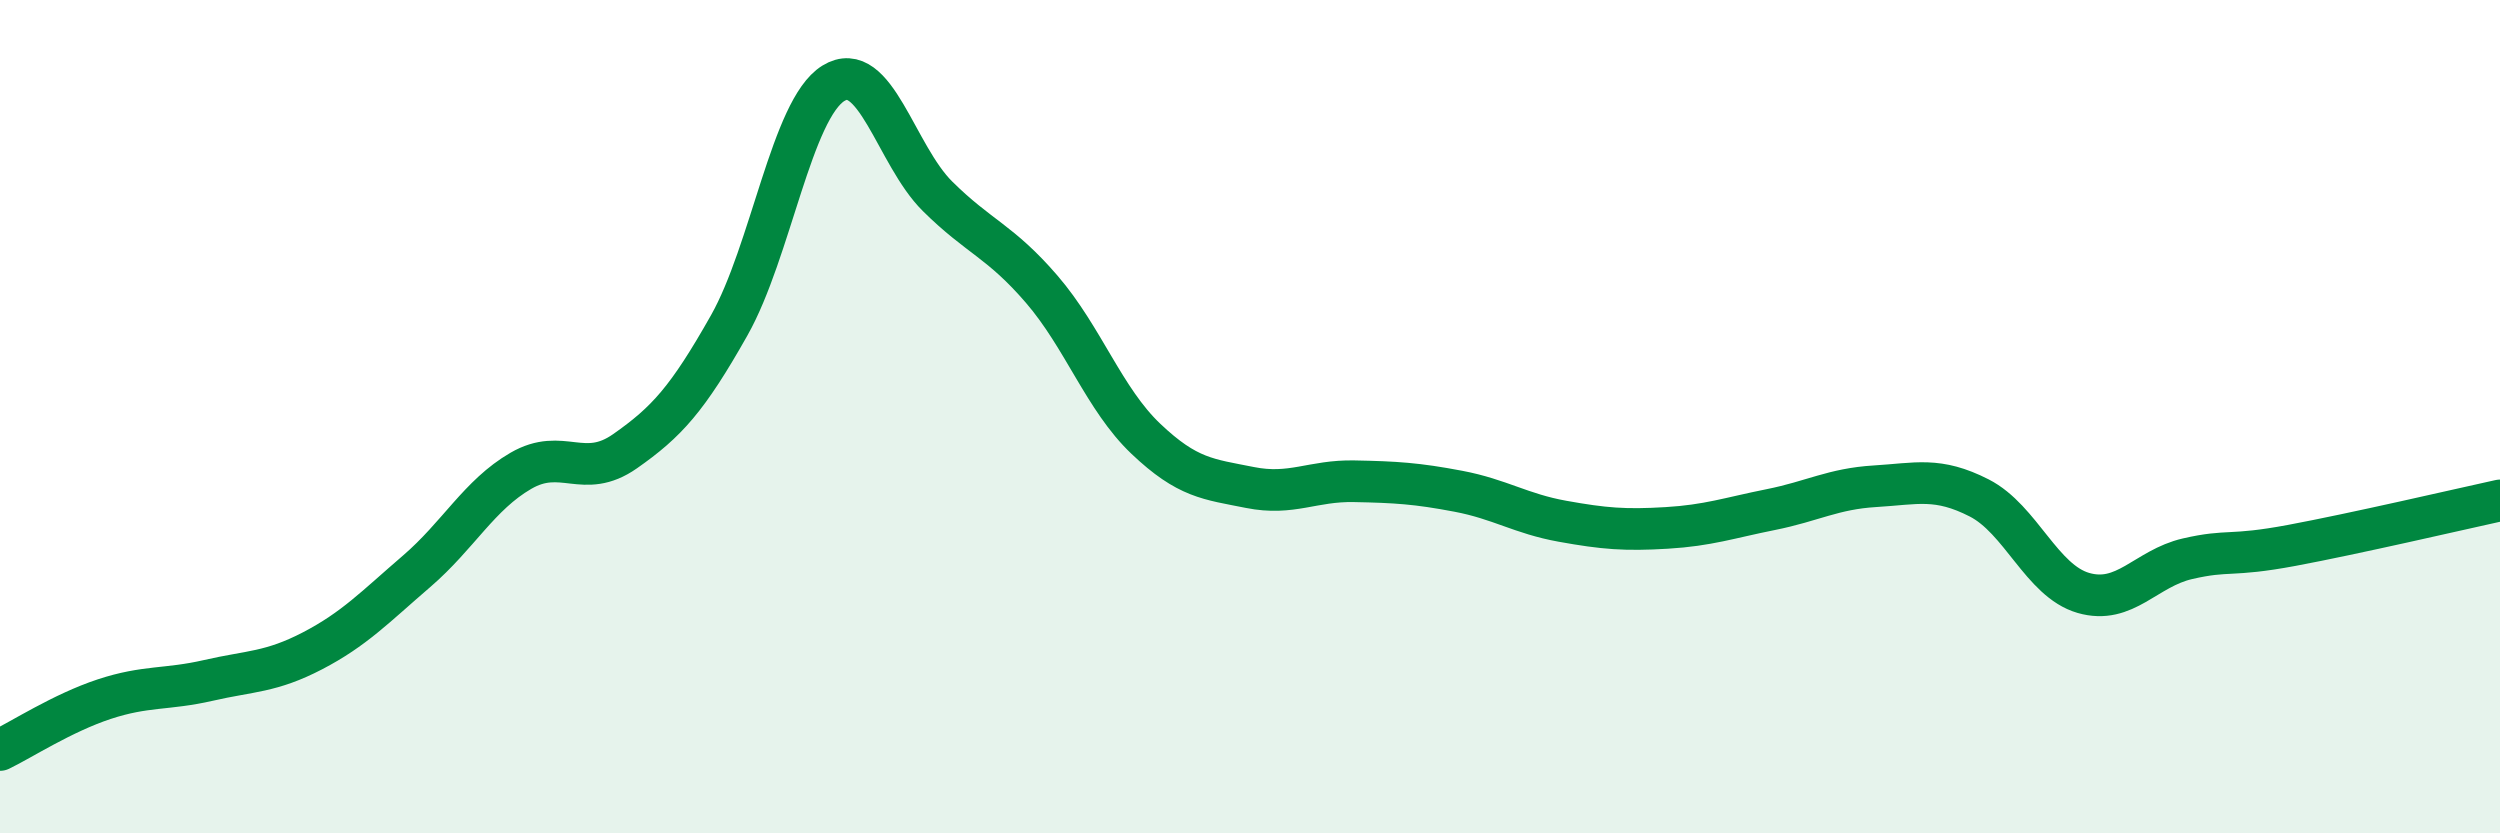
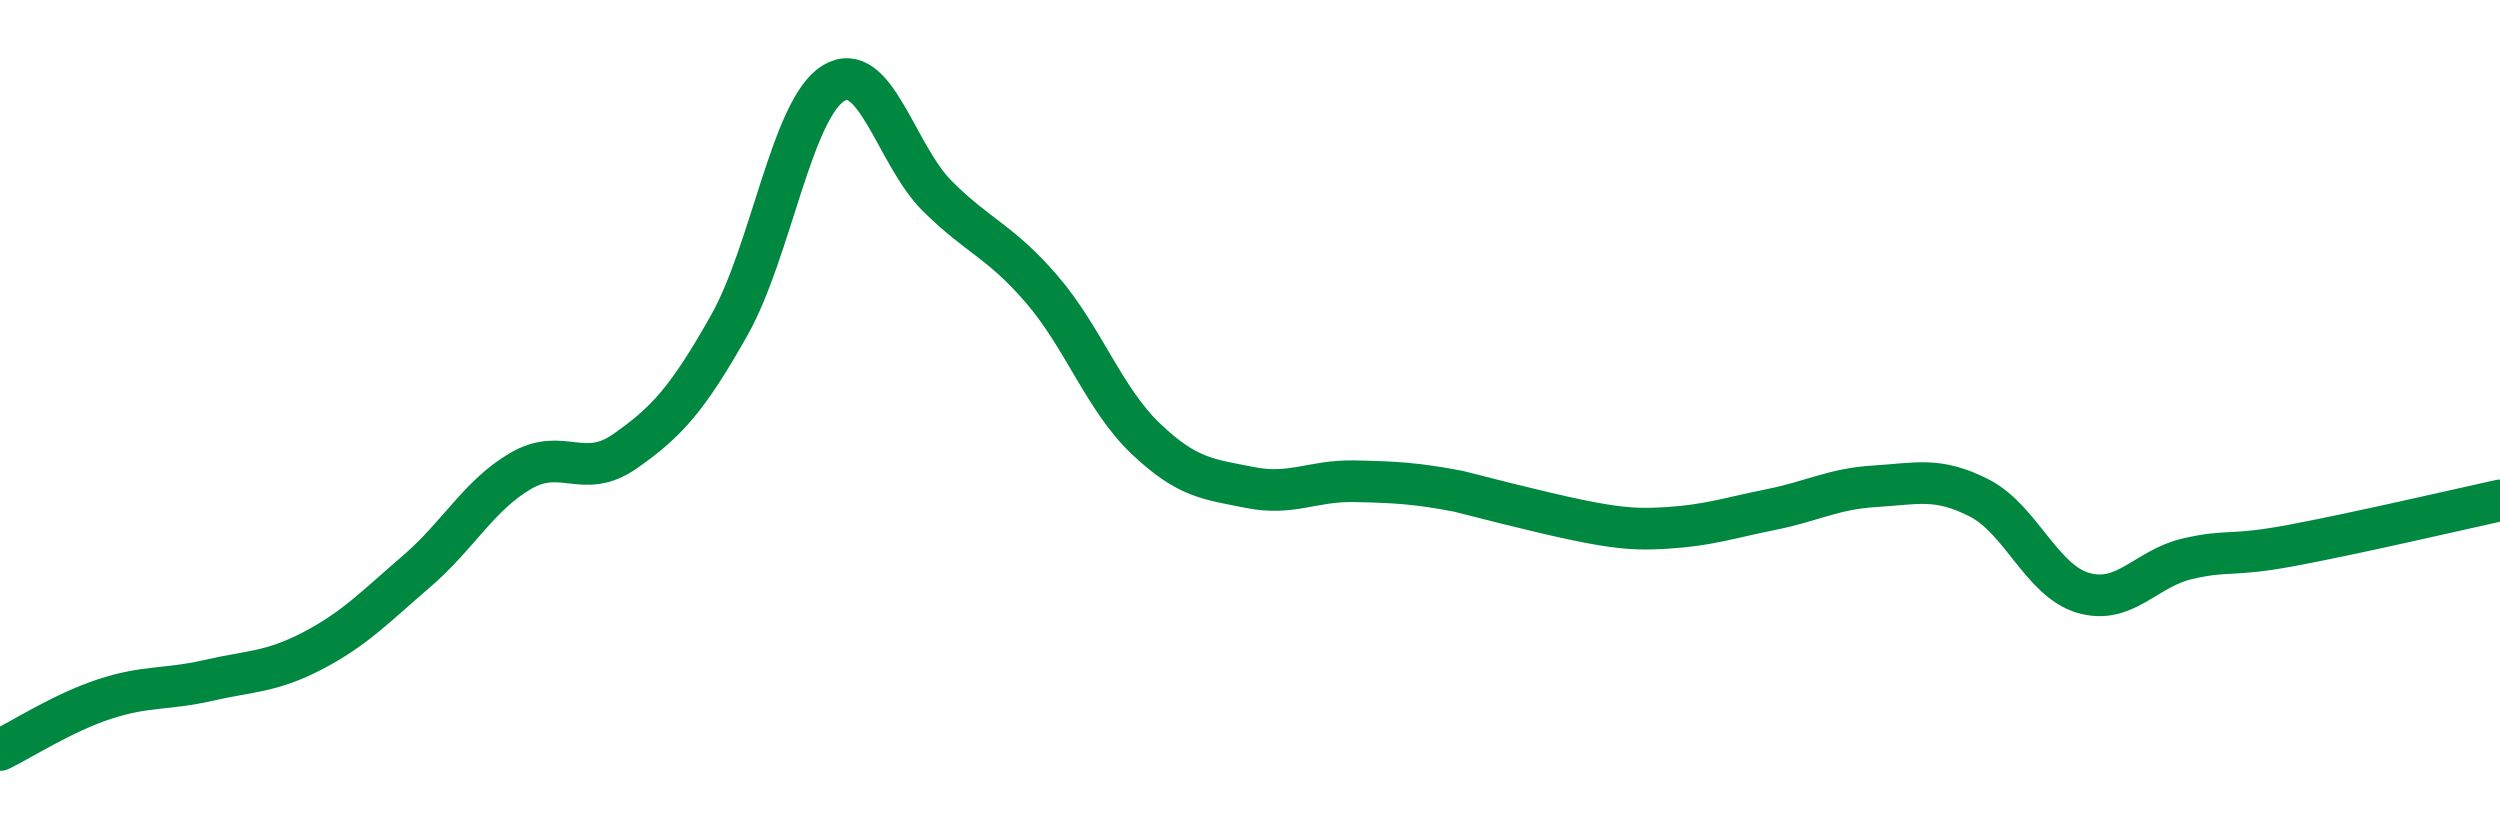
<svg xmlns="http://www.w3.org/2000/svg" width="60" height="20" viewBox="0 0 60 20">
-   <path d="M 0,18 C 0.5,17.76 1.5,17.11 2.5,16.78 C 3.5,16.45 4,16.56 5,16.33 C 6,16.1 6.5,16.14 7.5,15.62 C 8.5,15.1 9,14.57 10,13.71 C 11,12.85 11.5,11.88 12.5,11.3 C 13.5,10.72 14,11.53 15,10.83 C 16,10.13 16.5,9.58 17.5,7.81 C 18.5,6.04 19,2.62 20,2 C 21,1.38 21.5,3.72 22.5,4.71 C 23.5,5.7 24,5.78 25,6.94 C 26,8.1 26.5,9.58 27.5,10.53 C 28.5,11.48 29,11.5 30,11.7 C 31,11.9 31.5,11.53 32.5,11.55 C 33.5,11.57 34,11.6 35,11.79 C 36,11.98 36.5,12.33 37.5,12.51 C 38.5,12.69 39,12.73 40,12.67 C 41,12.61 41.5,12.43 42.5,12.23 C 43.5,12.03 44,11.73 45,11.67 C 46,11.61 46.5,11.44 47.5,11.95 C 48.5,12.46 49,13.94 50,14.23 C 51,14.52 51.5,13.64 52.5,13.41 C 53.5,13.18 53.5,13.37 55,13.09 C 56.5,12.81 59,12.23 60,12.01L60 20L0 20Z" fill="#008740" opacity="0.1" stroke-linecap="round" stroke-linejoin="round" />
-   <path d="M 0,18 C 0.5,17.76 1.5,17.11 2.5,16.78 C 3.5,16.45 4,16.56 5,16.33 C 6,16.1 6.5,16.14 7.5,15.62 C 8.5,15.1 9,14.57 10,13.71 C 11,12.85 11.5,11.88 12.5,11.3 C 13.5,10.72 14,11.53 15,10.83 C 16,10.13 16.5,9.58 17.5,7.81 C 18.5,6.04 19,2.62 20,2 C 21,1.38 21.5,3.72 22.5,4.71 C 23.5,5.7 24,5.78 25,6.94 C 26,8.1 26.5,9.58 27.5,10.53 C 28.5,11.48 29,11.5 30,11.7 C 31,11.9 31.5,11.53 32.5,11.55 C 33.5,11.57 34,11.6 35,11.79 C 36,11.98 36.5,12.33 37.5,12.51 C 38.5,12.69 39,12.73 40,12.67 C 41,12.61 41.5,12.43 42.5,12.23 C 43.5,12.03 44,11.73 45,11.67 C 46,11.61 46.5,11.44 47.5,11.95 C 48.5,12.46 49,13.94 50,14.23 C 51,14.52 51.5,13.64 52.5,13.41 C 53.5,13.18 53.5,13.37 55,13.09 C 56.5,12.81 59,12.23 60,12.01" stroke="#008740" stroke-width="1" fill="none" stroke-linecap="round" stroke-linejoin="round" />
+   <path d="M 0,18 C 0.5,17.76 1.5,17.11 2.5,16.78 C 3.5,16.45 4,16.56 5,16.33 C 6,16.1 6.5,16.14 7.5,15.62 C 8.5,15.1 9,14.57 10,13.71 C 11,12.85 11.5,11.88 12.5,11.3 C 13.5,10.72 14,11.53 15,10.83 C 16,10.13 16.5,9.58 17.5,7.81 C 18.5,6.04 19,2.62 20,2 C 21,1.38 21.5,3.72 22.5,4.71 C 23.5,5.7 24,5.78 25,6.94 C 26,8.1 26.5,9.58 27.5,10.53 C 28.5,11.48 29,11.5 30,11.7 C 31,11.9 31.5,11.53 32.5,11.55 C 33.5,11.57 34,11.6 35,11.79 C 38.5,12.69 39,12.73 40,12.67 C 41,12.61 41.5,12.43 42.5,12.23 C 43.5,12.03 44,11.73 45,11.67 C 46,11.61 46.5,11.44 47.5,11.95 C 48.5,12.46 49,13.94 50,14.23 C 51,14.52 51.5,13.64 52.5,13.41 C 53.5,13.18 53.5,13.37 55,13.09 C 56.5,12.81 59,12.23 60,12.01" stroke="#008740" stroke-width="1" fill="none" stroke-linecap="round" stroke-linejoin="round" />
</svg>